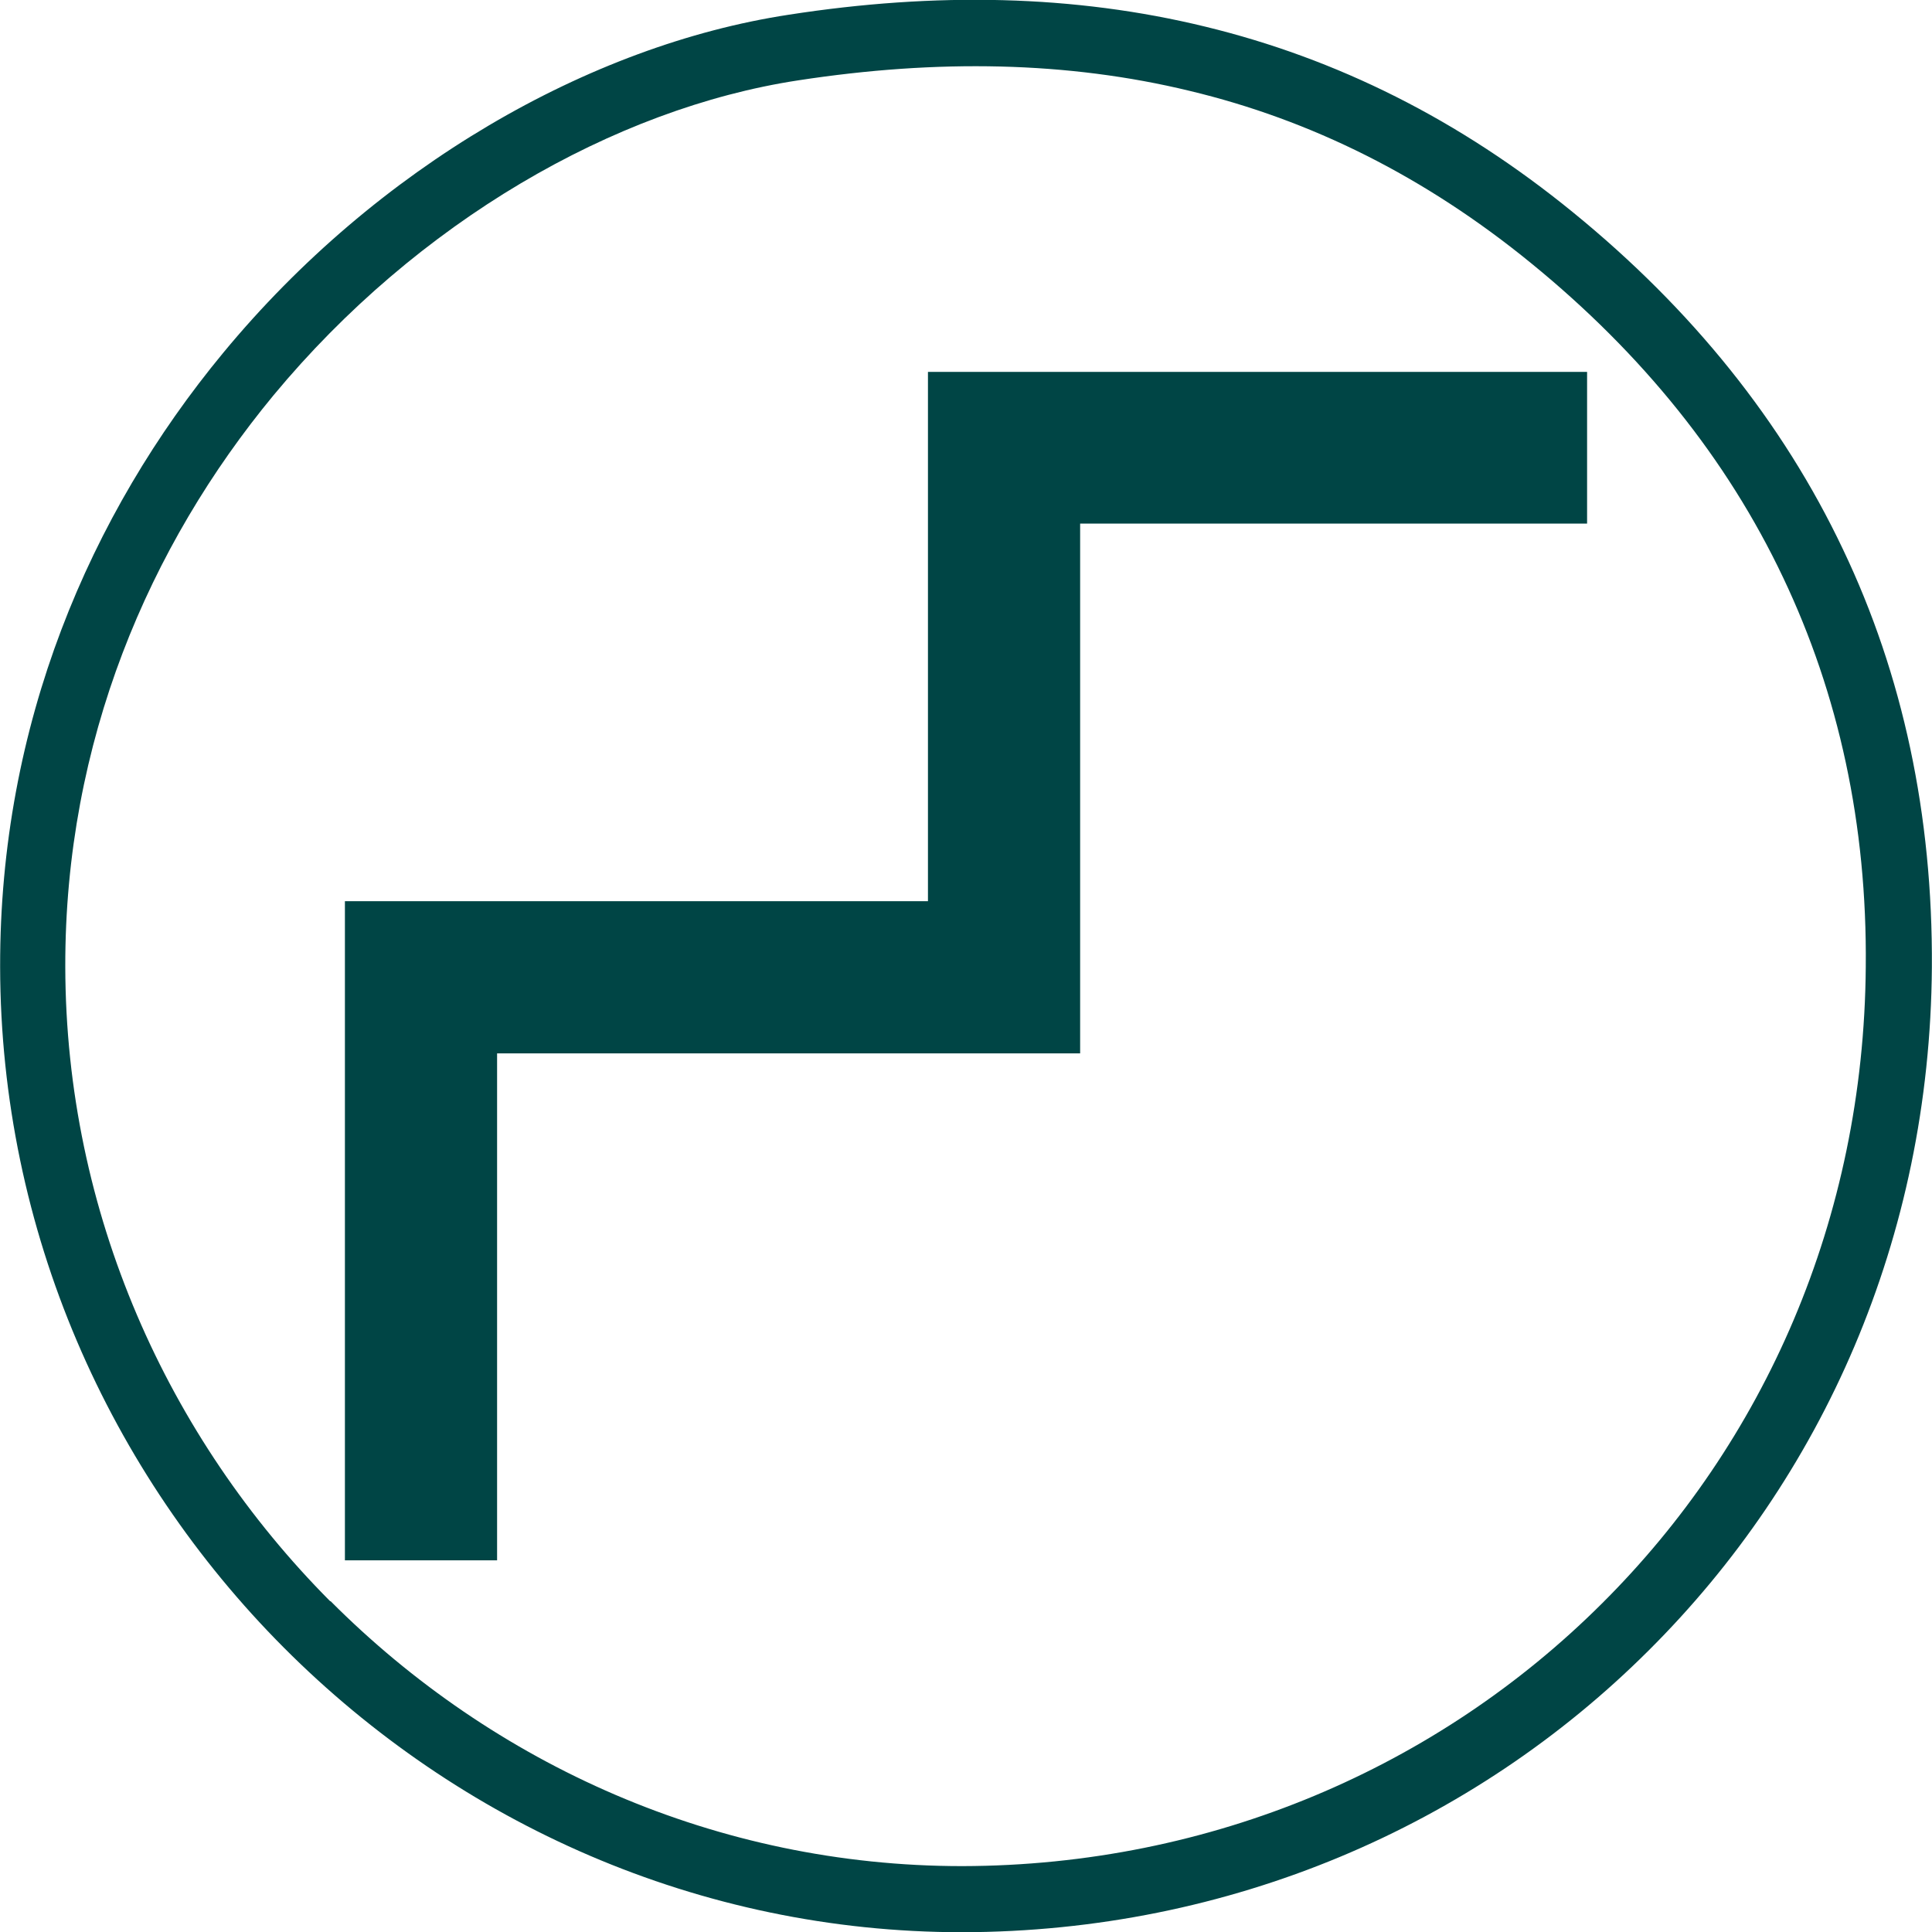
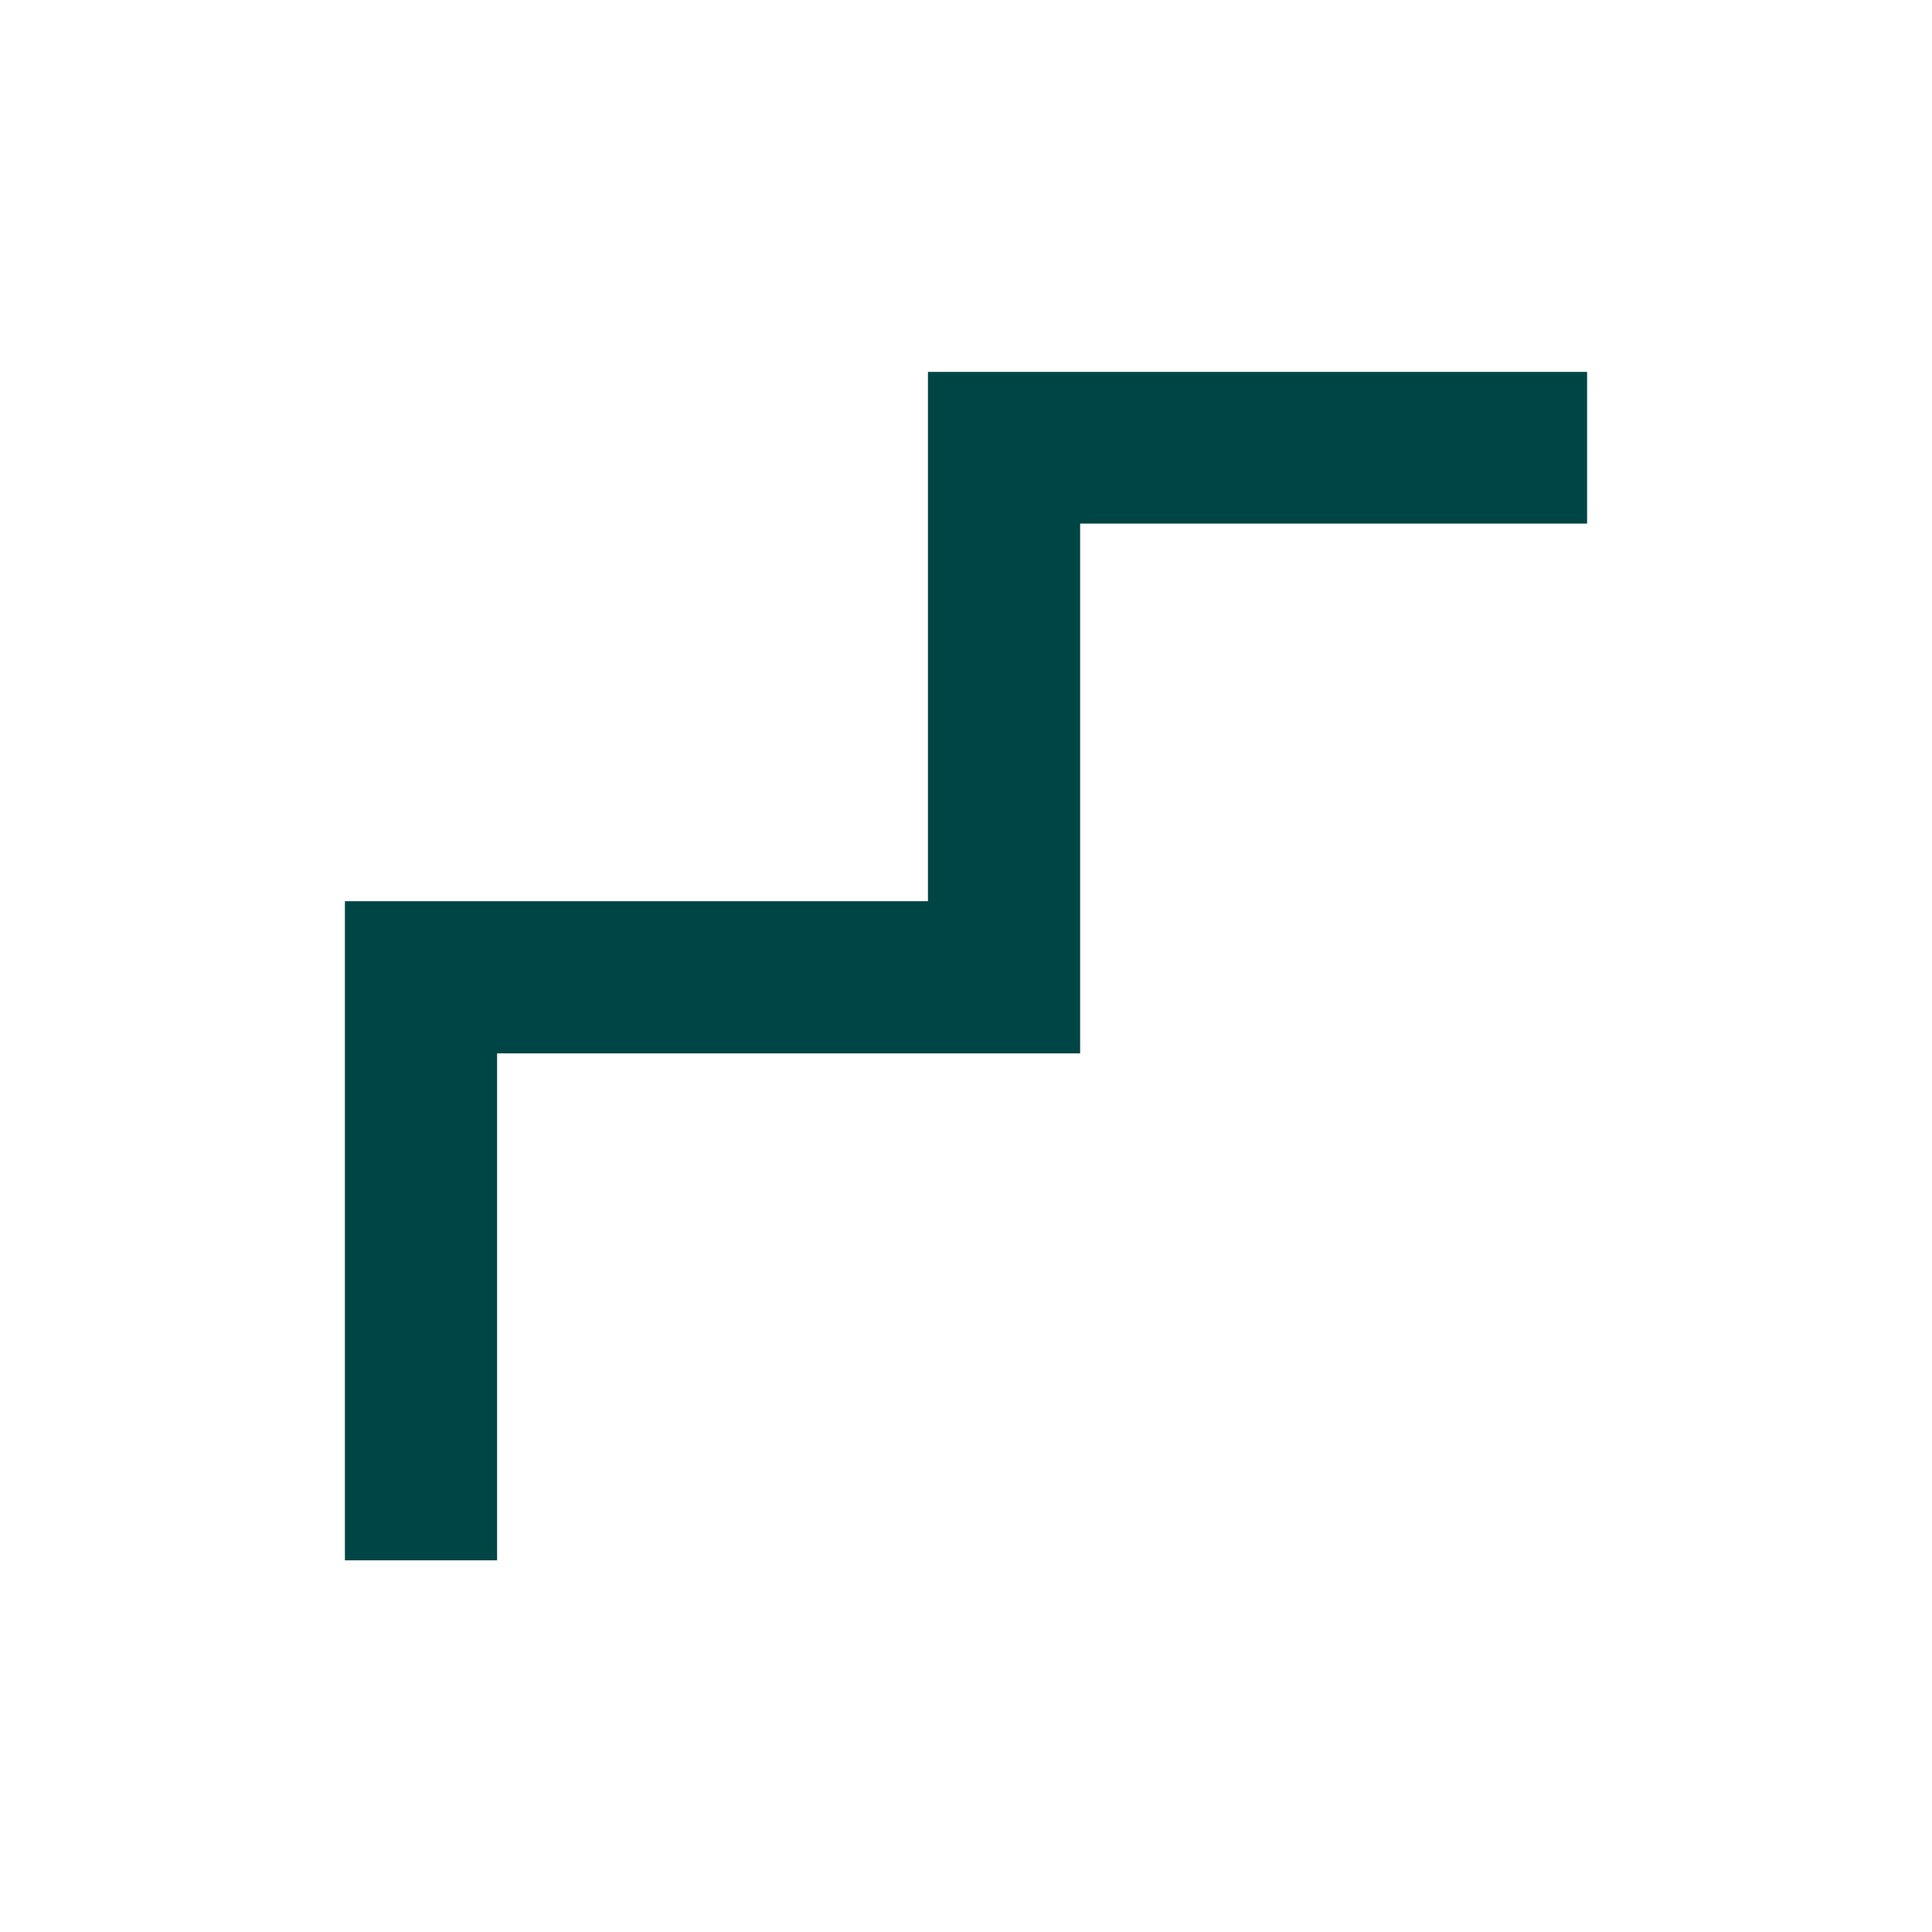
<svg xmlns="http://www.w3.org/2000/svg" xml:space="preserve" width="8.765mm" height="8.766mm" version="1.1" style="shape-rendering:geometricPrecision; text-rendering:geometricPrecision; image-rendering:optimizeQuality; fill-rule:evenodd; clip-rule:evenodd" viewBox="0 0 40.62 40.63">
  <defs>
    <style type="text/css">
   
    .fil0 {fill:#004545}
   
  </style>
  </defs>
  <g id="Capa_x0020_1">
-     <path class="fil0" d="M20.23 40.63c-5.54,0 -10.59,-2.3 -14.26,-5.98 -3.67,-3.68 -5.96,-8.76 -5.97,-14.32 -0.01,-5.09 1.88,-9.51 4.69,-12.91 3.23,-3.91 7.7,-6.47 11.89,-7.11 3.09,-0.48 6.01,-0.42 8.76,0.25 2.76,0.67 5.34,1.95 7.74,3.91 2.49,2.03 4.4,4.4 5.67,7.08 1.26,2.64 1.89,5.59 1.87,8.79 -0.04,5.71 -2.31,10.74 -5.96,14.37 -3.69,3.68 -8.8,5.91 -14.43,5.92zm-13.28 -6.96c3.42,3.43 8.12,5.57 13.28,5.57 5.25,-0.01 10.01,-2.09 13.45,-5.52 3.4,-3.38 5.51,-8.07 5.55,-13.39 0.03,-2.99 -0.57,-5.73 -1.74,-8.19 -1.18,-2.49 -2.96,-4.7 -5.29,-6.6 -2.24,-1.83 -4.64,-3.02 -7.19,-3.63 -2.56,-0.62 -5.3,-0.67 -8.23,-0.22 -3.87,0.59 -8.01,2.98 -11.03,6.62 -2.62,3.17 -4.39,7.29 -4.38,12.02 0.01,5.17 2.15,9.9 5.57,13.34z" />
    <polygon class="fil0" points="7.25,32.81 7.25,18.95 19.51,18.95 19.51,7.82 33.37,7.82 33.37,11.01 22.71,11.01 22.71,22.15 10.45,22.15 10.45,32.81 " />
  </g>
</svg>